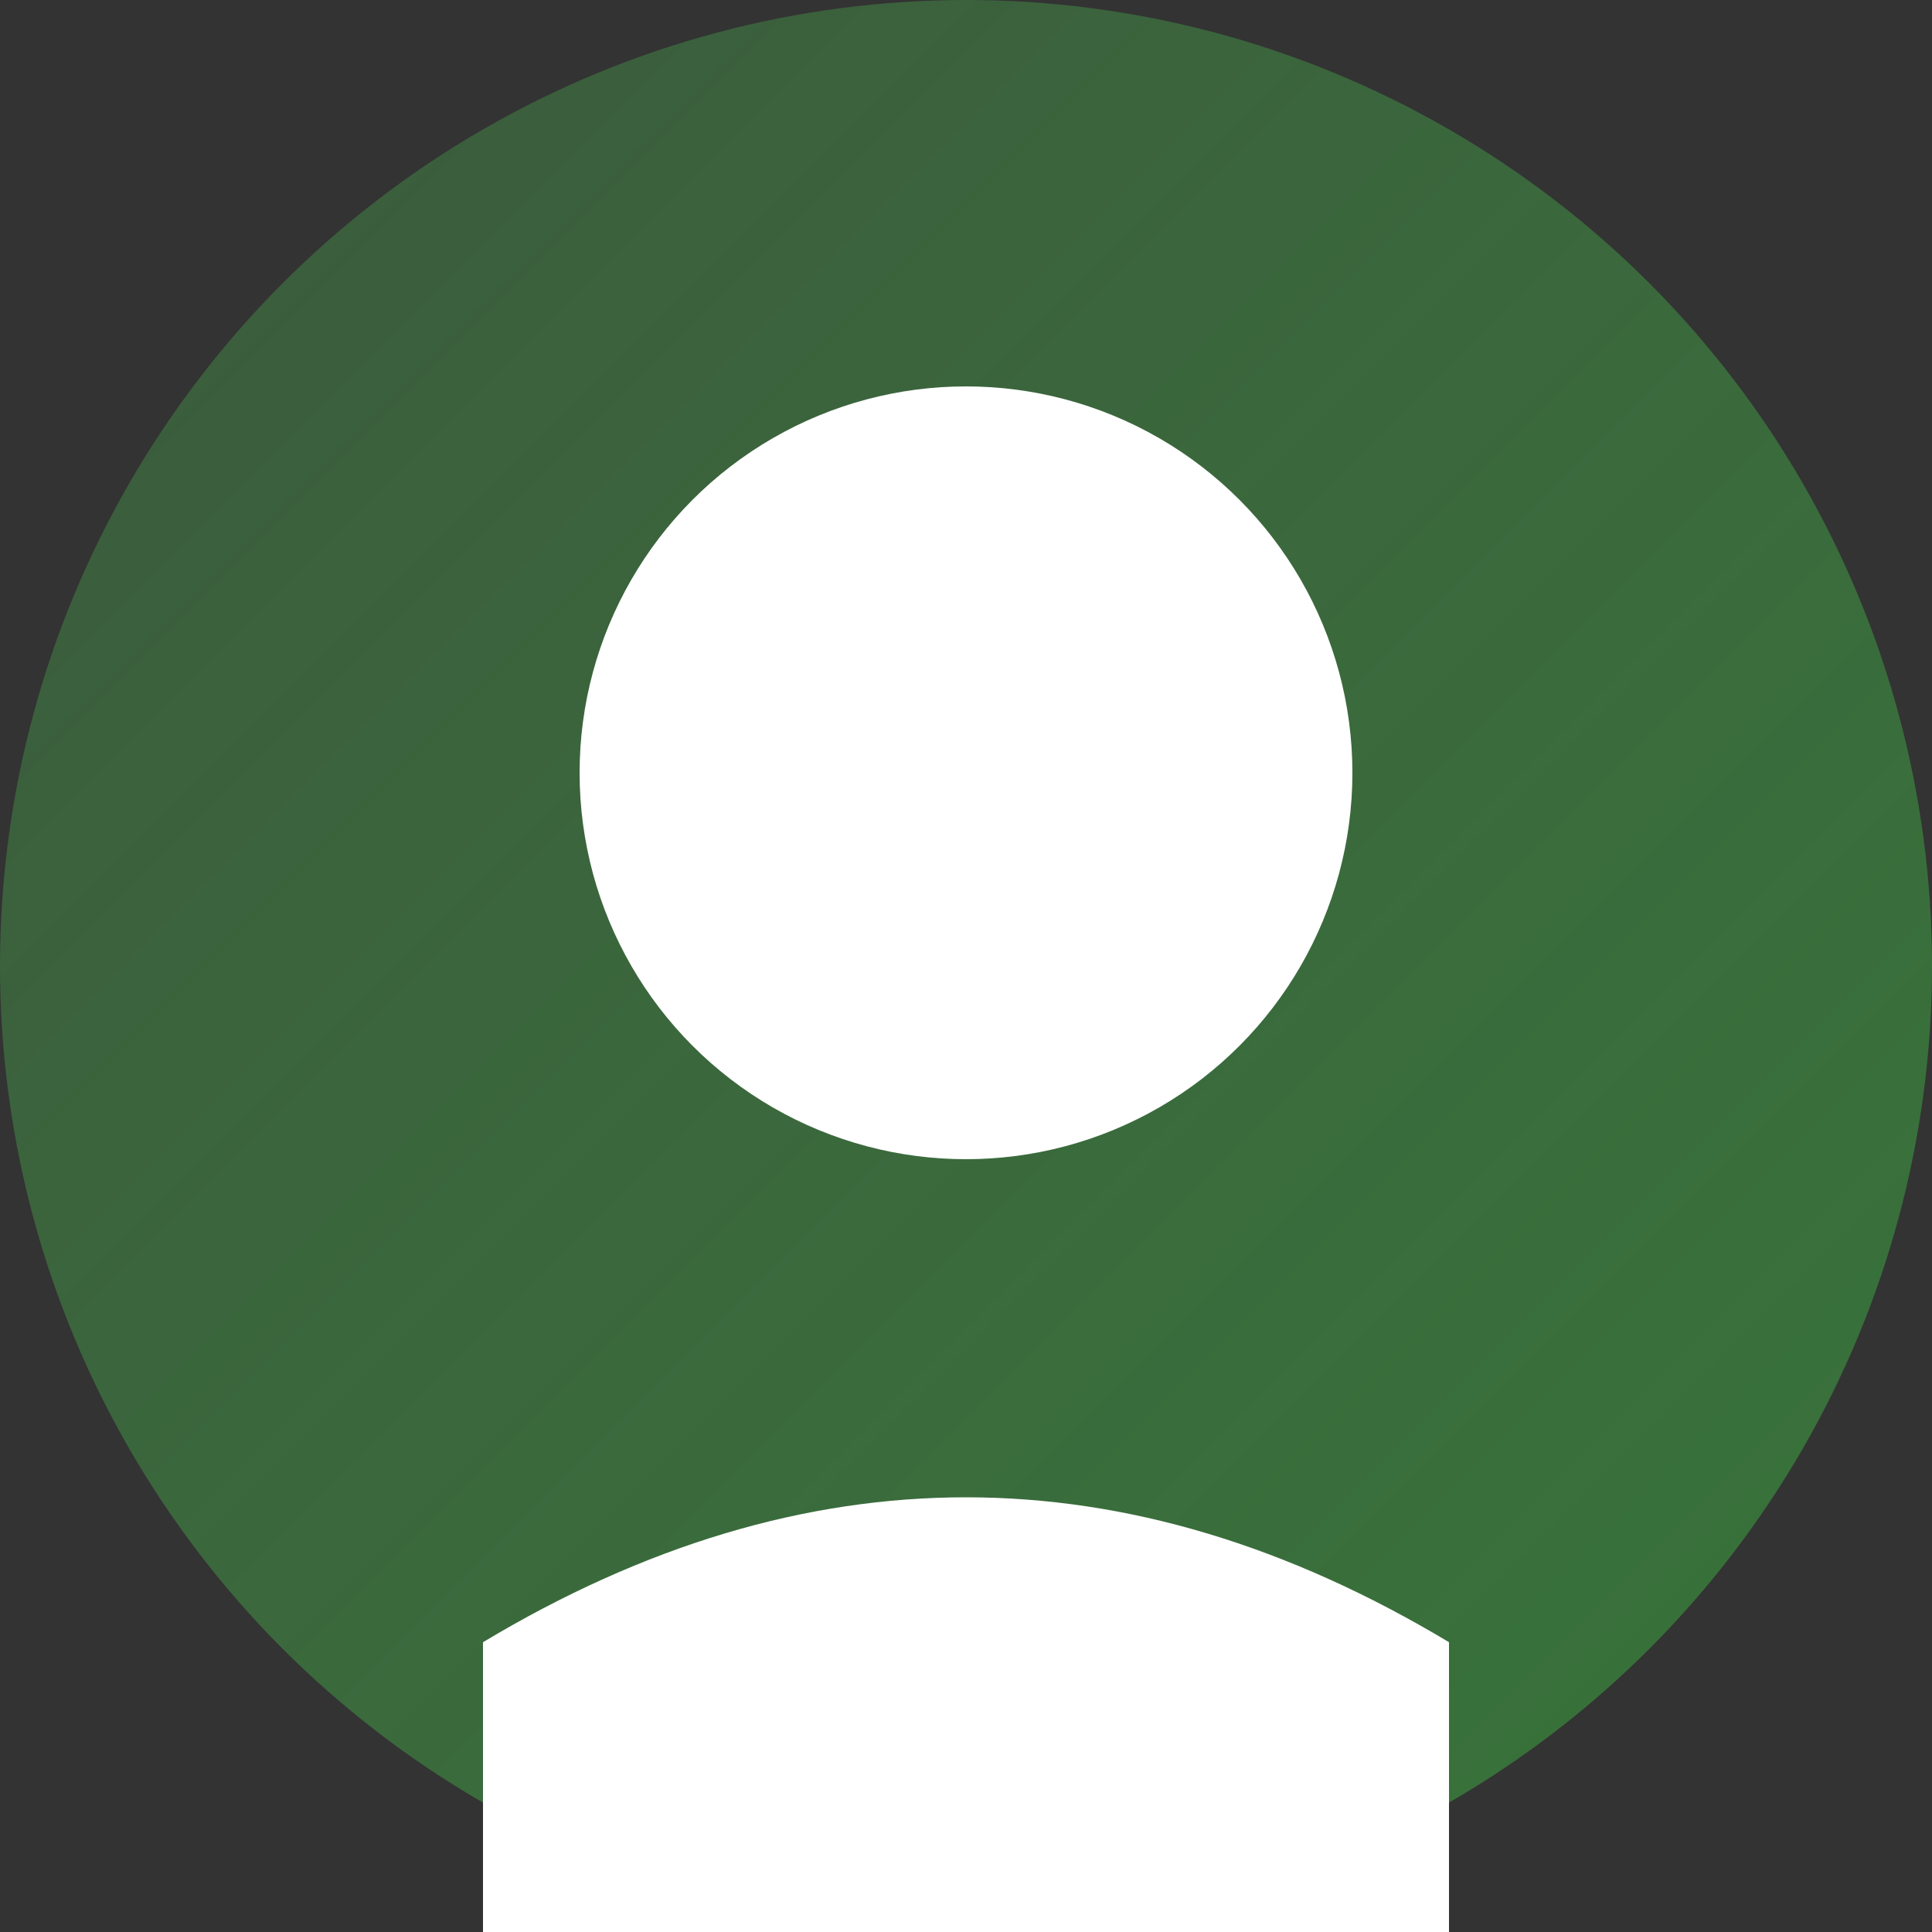
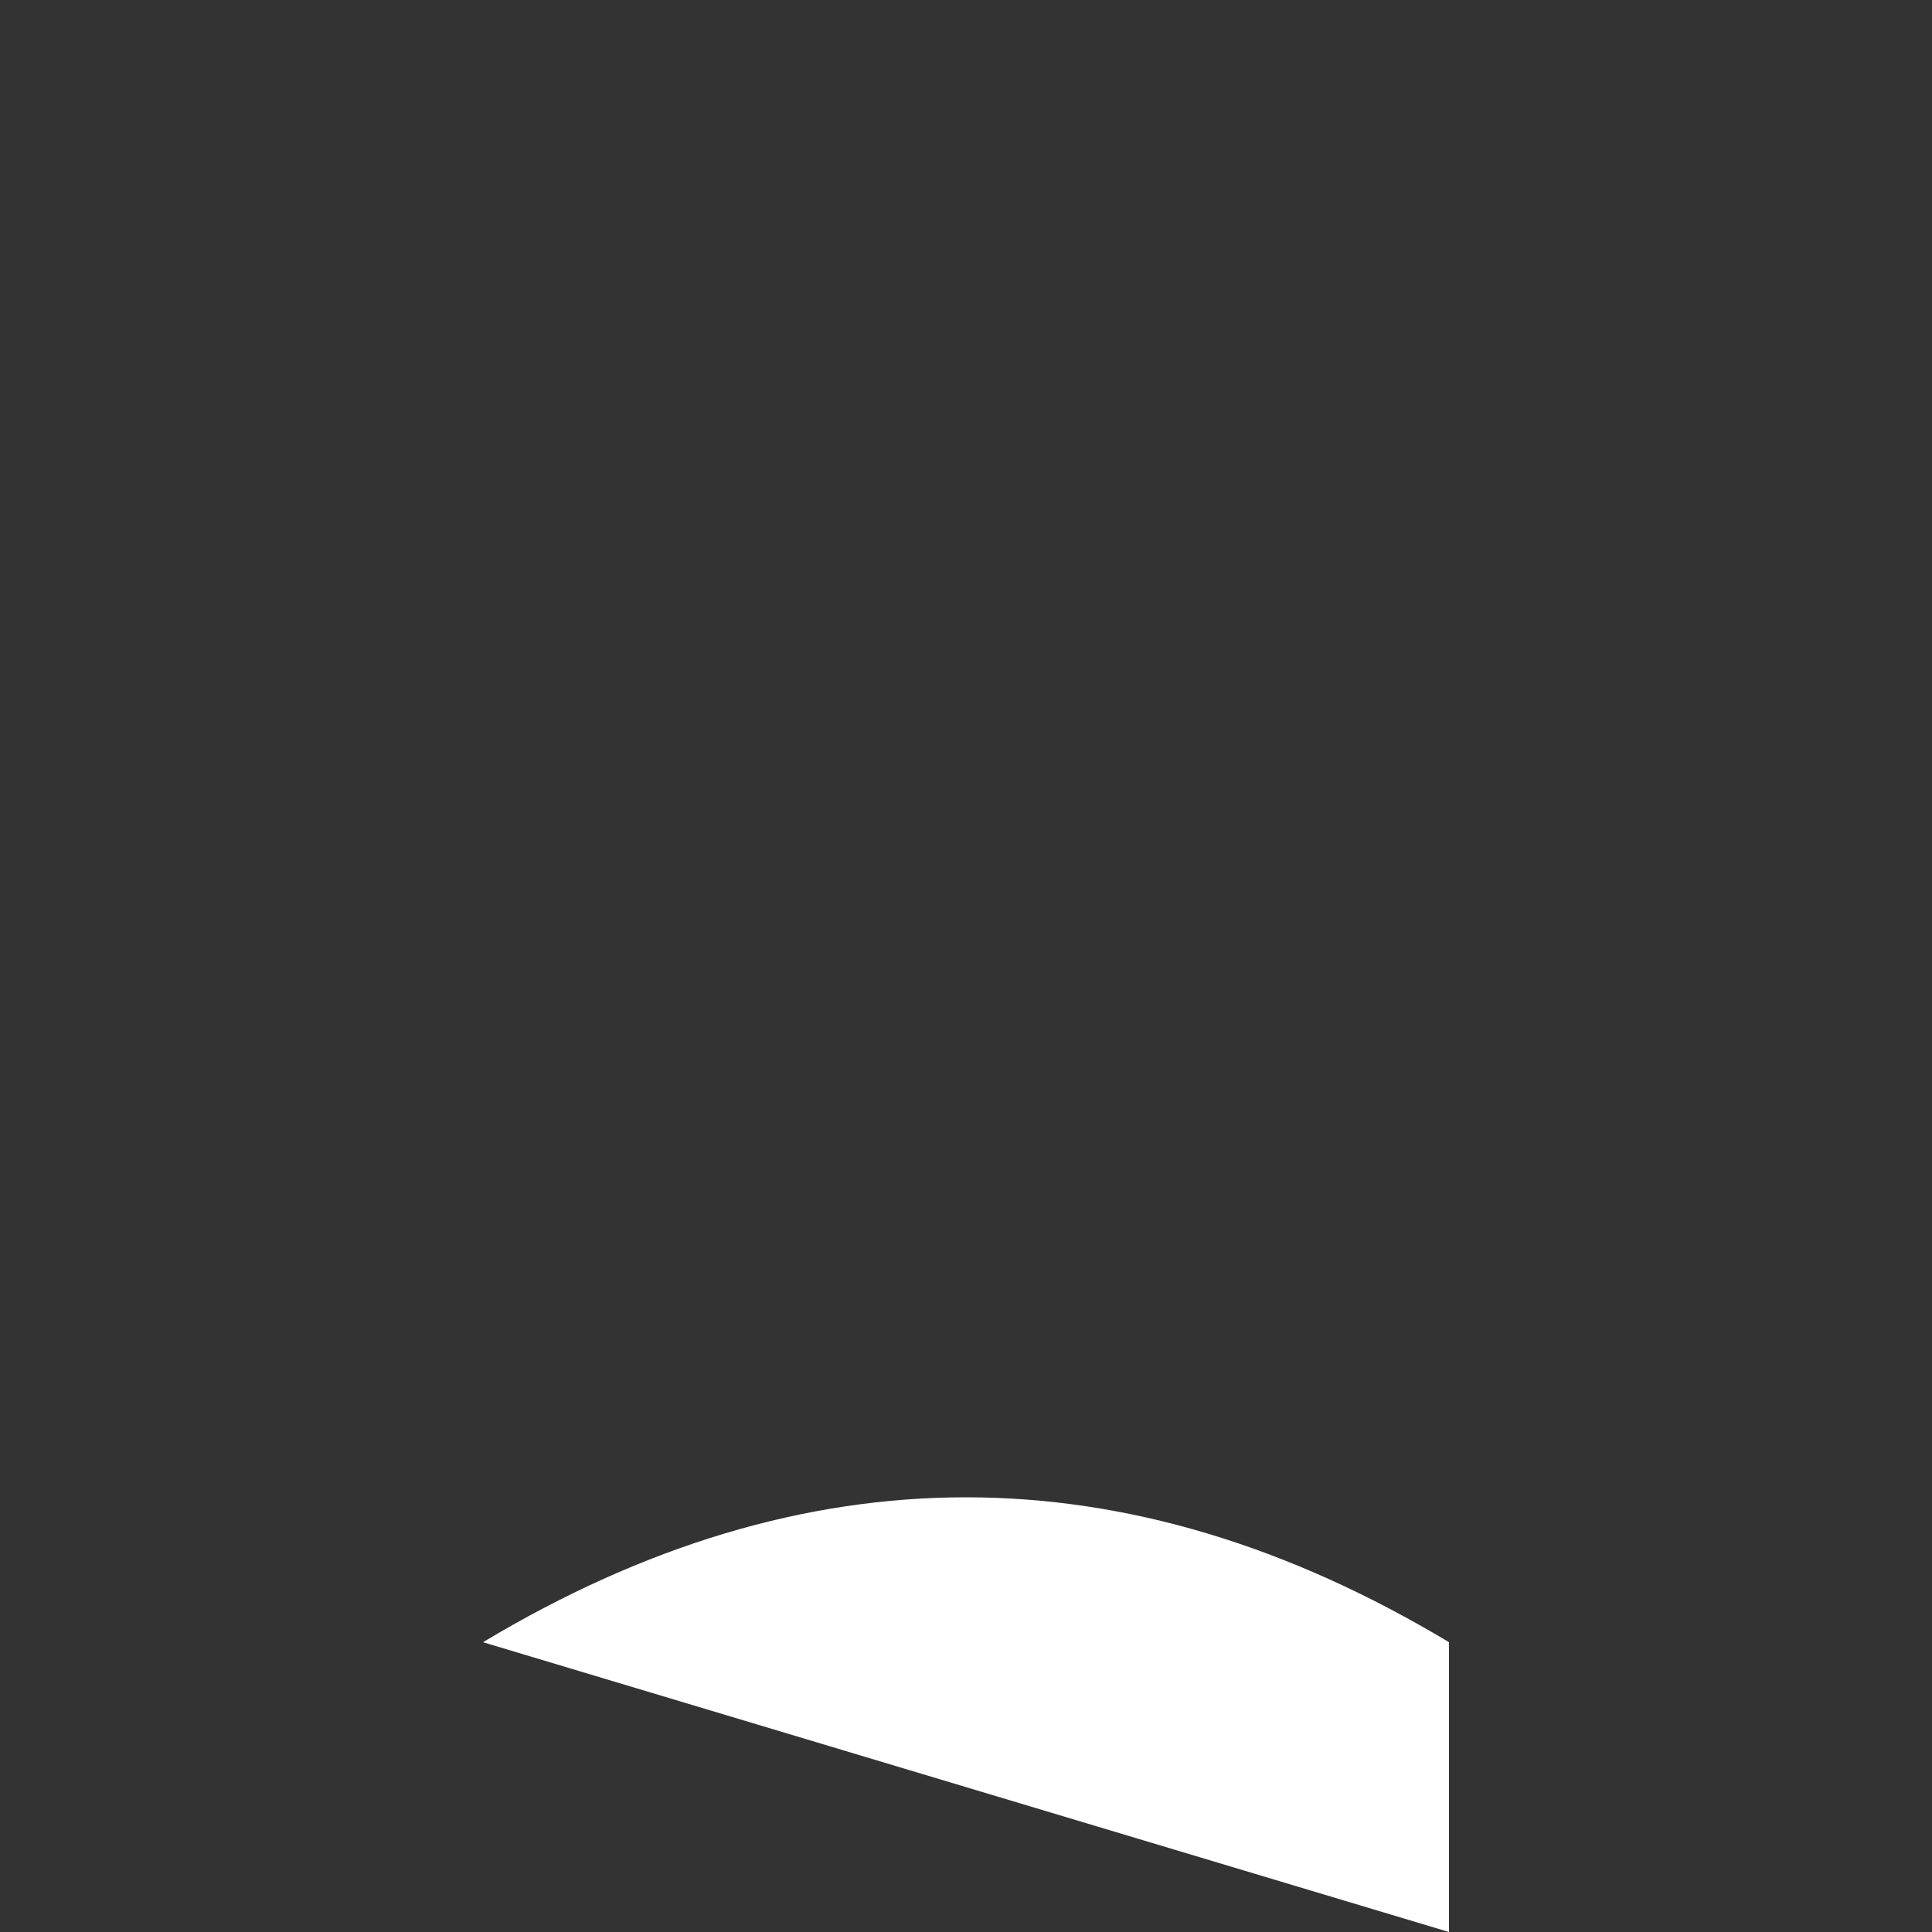
<svg xmlns="http://www.w3.org/2000/svg" width="100" height="100" viewBox="0 0 100 100">
  <rect x="0" y="0" width="100" height="100" fill="#333333" stroke="none" />
  <defs>
    <linearGradient id="gradient" x1="0%" y1="0%" x2="100%" y2="100%">
      <stop offset="0%" style="stop-color:#4CAF50;stop-opacity:0.3" />
      <stop offset="100%" style="stop-color:#388E3C;stop-opacity:0.7" />
    </linearGradient>
  </defs>
-   <circle cx="50" cy="50" r="50" fill="url(#gradient)" />
-   <circle cx="50" cy="40" r="20" fill="#FFF" />
-   <path d="M25,85 Q50,70 75,85 L75,100 L25,100 Z" fill="#FFF" />
+   <path d="M25,85 Q50,70 75,85 L75,100 Z" fill="#FFF" />
</svg>